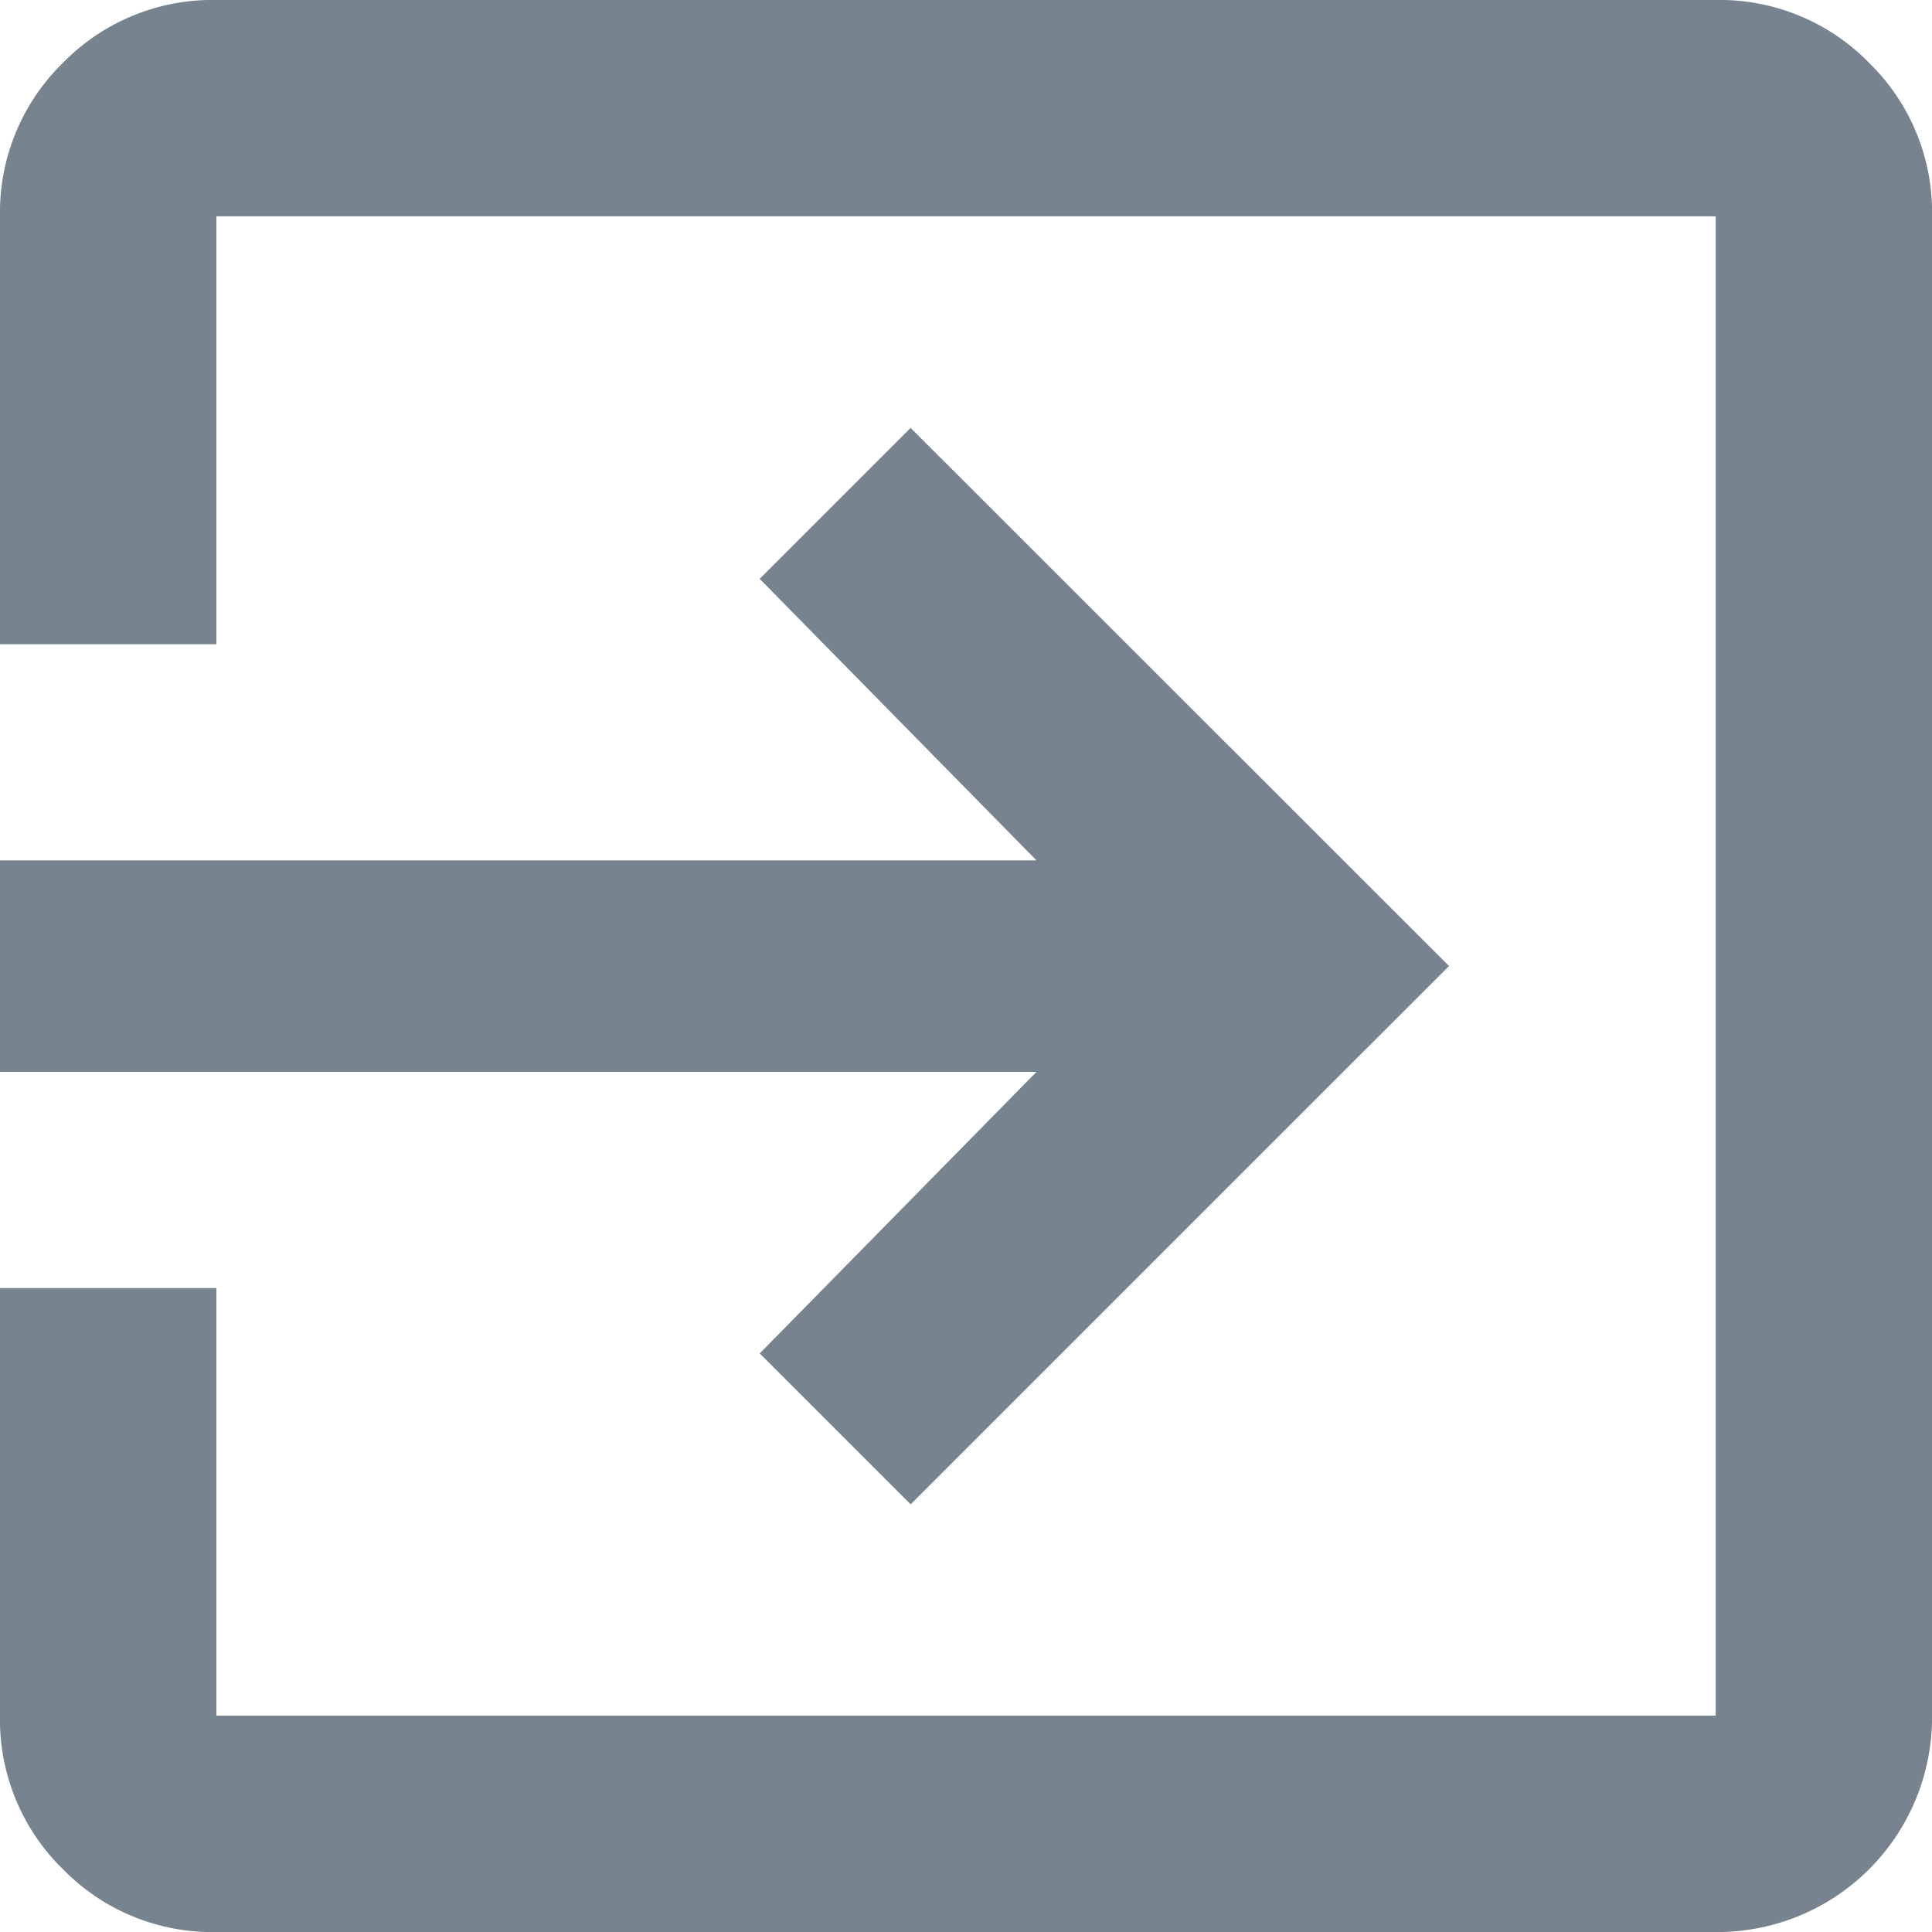
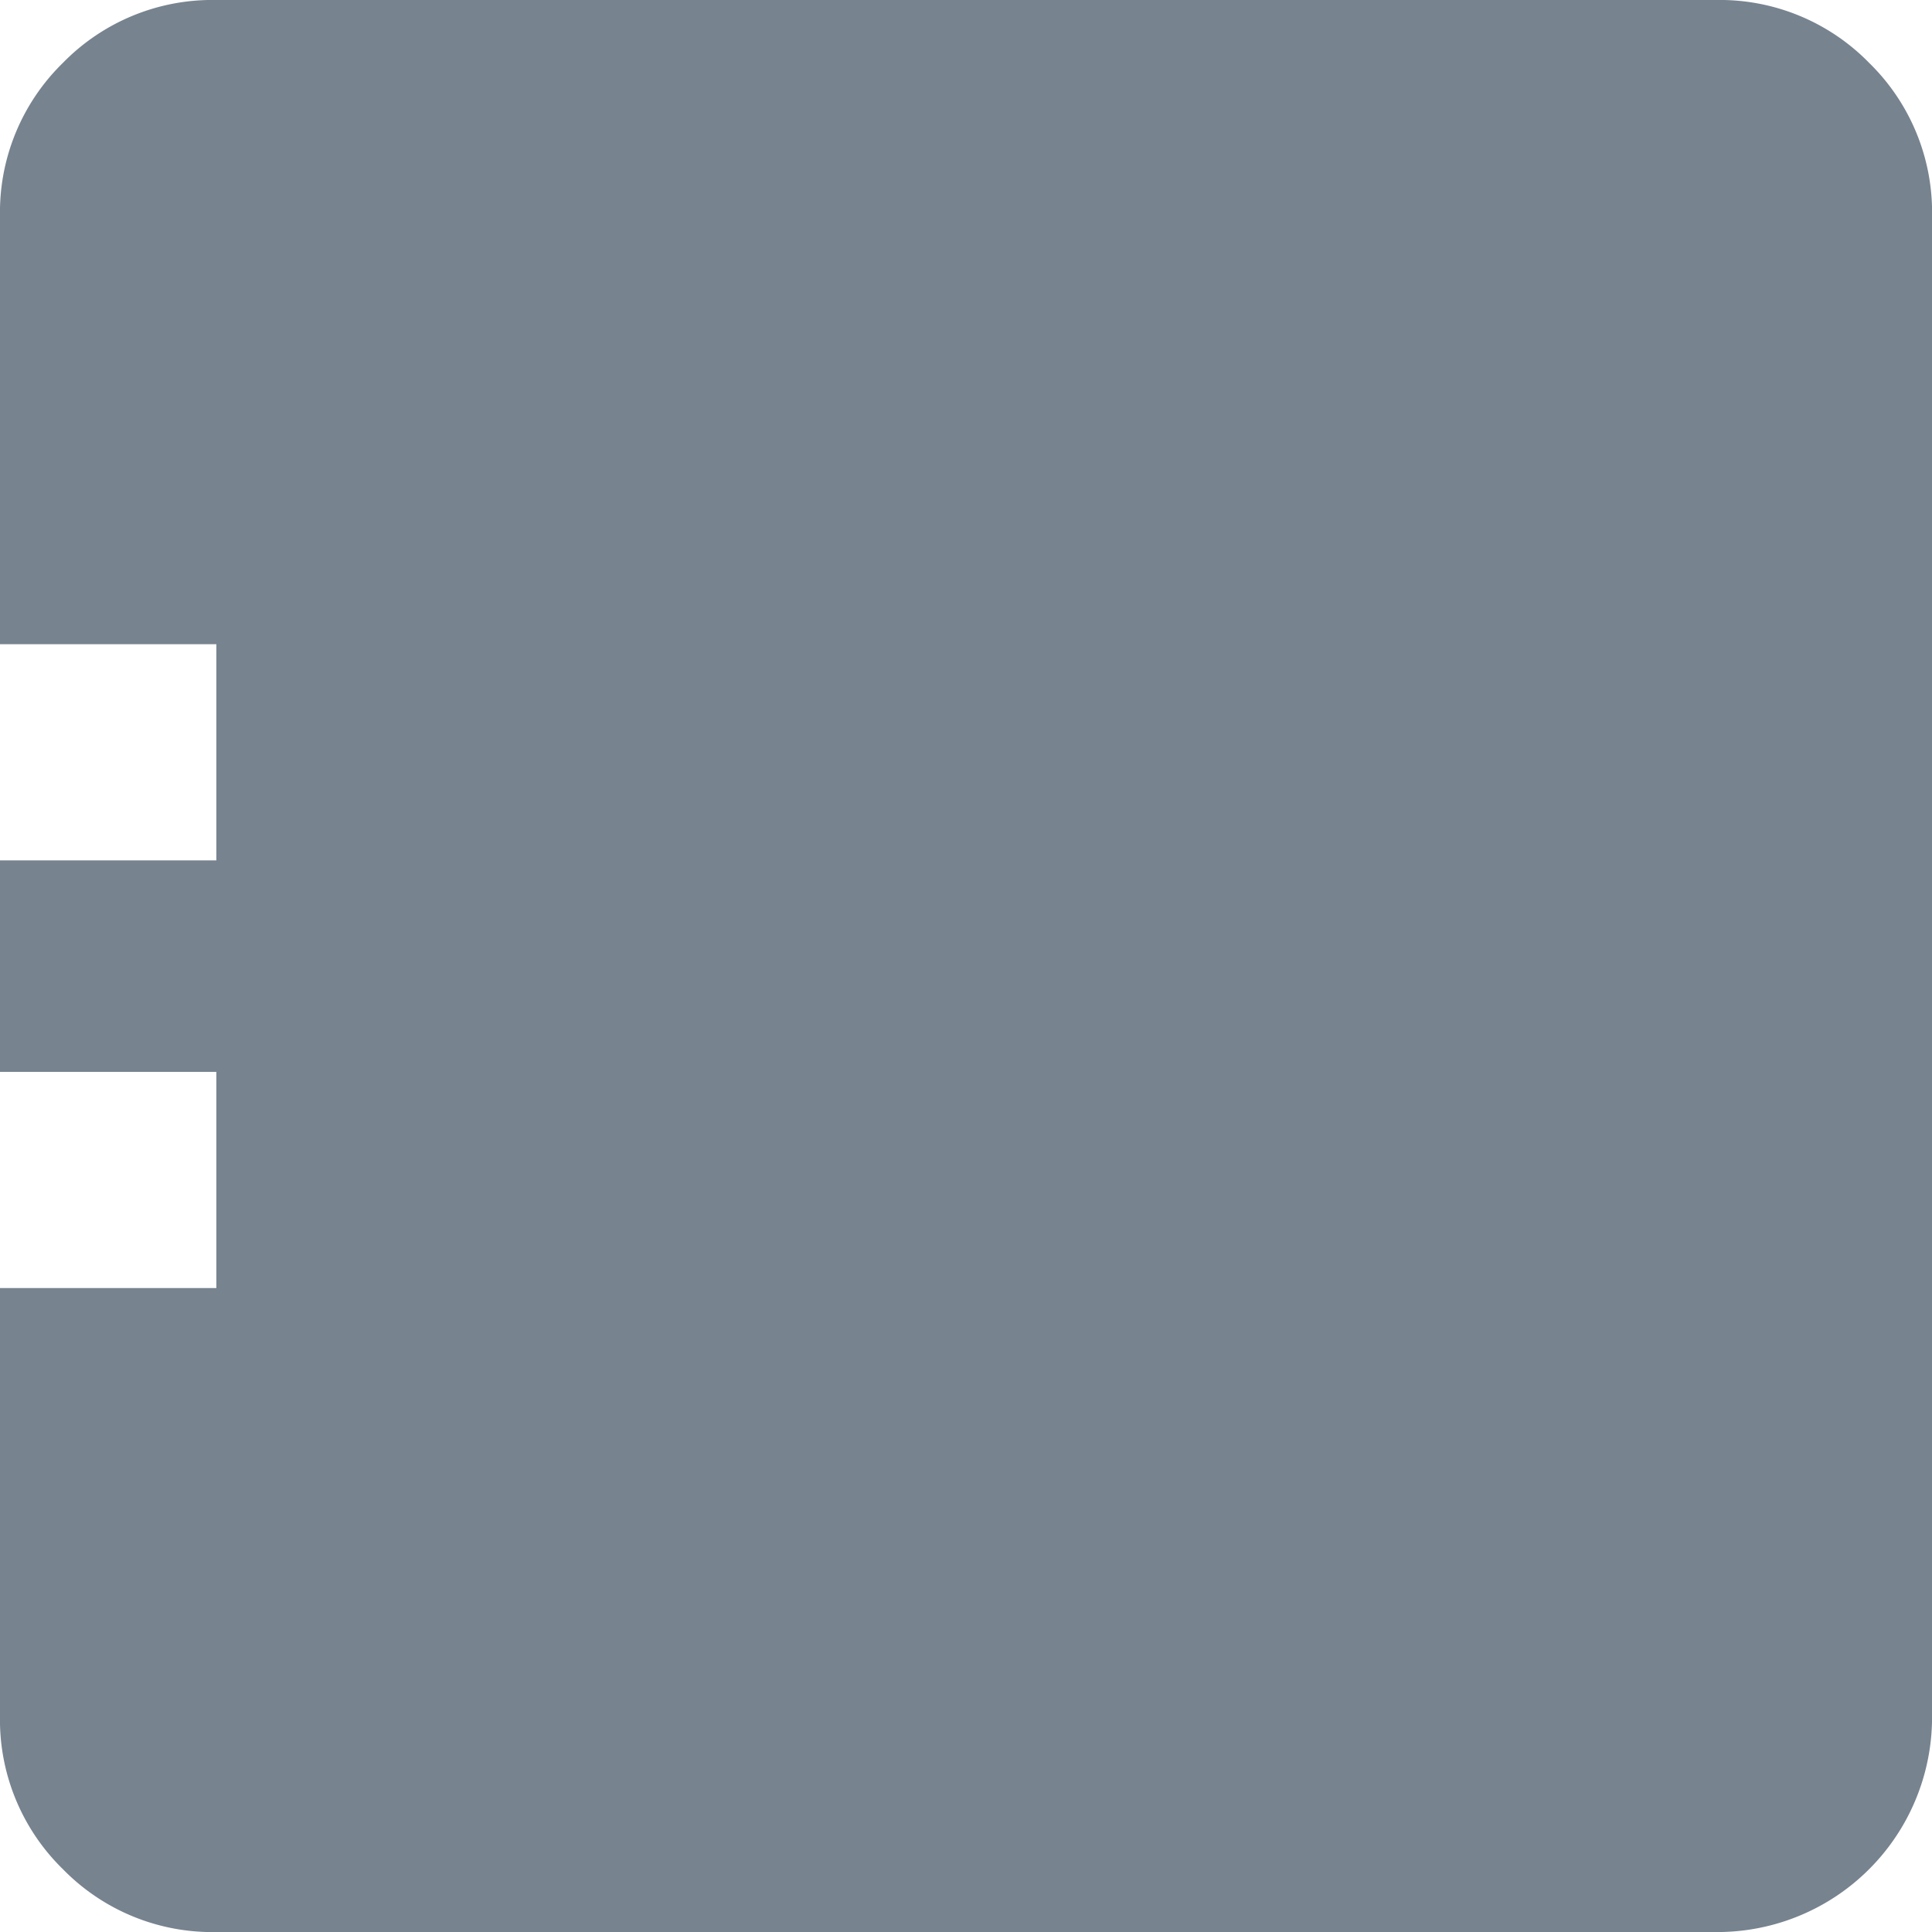
<svg xmlns="http://www.w3.org/2000/svg" id="sign-in" width="40.487" height="40.487" viewBox="0 0 40.487 40.487">
  <g id="Grupo_211" data-name="Grupo 211">
-     <path id="Caminho_1146" data-name="Caminho 1146" d="M15.921,28.362l5.8-5.9H0V18.03H21.72l-5.8-5.9,3.163-3.163L30.366,20.244,19.084,31.525ZM35.954,0a4.375,4.375,0,0,1,3.216,1.318,4.375,4.375,0,0,1,1.318,3.216v31.42a4.5,4.5,0,0,1-4.534,4.534H4.534a4.375,4.375,0,0,1-3.216-1.318A4.375,4.375,0,0,1,0,35.954V26.992H4.534v8.962h31.42V4.534H4.534V13.5H0V4.534A4.375,4.375,0,0,1,1.318,1.318,4.375,4.375,0,0,1,4.534,0Z" fill="#77838f" />
+     <path id="Caminho_1146" data-name="Caminho 1146" d="M15.921,28.362l5.8-5.9H0V18.03H21.72l-5.8-5.9,3.163-3.163L30.366,20.244,19.084,31.525ZM35.954,0a4.375,4.375,0,0,1,3.216,1.318,4.375,4.375,0,0,1,1.318,3.216v31.42a4.5,4.5,0,0,1-4.534,4.534H4.534a4.375,4.375,0,0,1-3.216-1.318A4.375,4.375,0,0,1,0,35.954V26.992H4.534v8.962V4.534H4.534V13.5H0V4.534A4.375,4.375,0,0,1,1.318,1.318,4.375,4.375,0,0,1,4.534,0Z" fill="#77838f" />
  </g>
</svg>